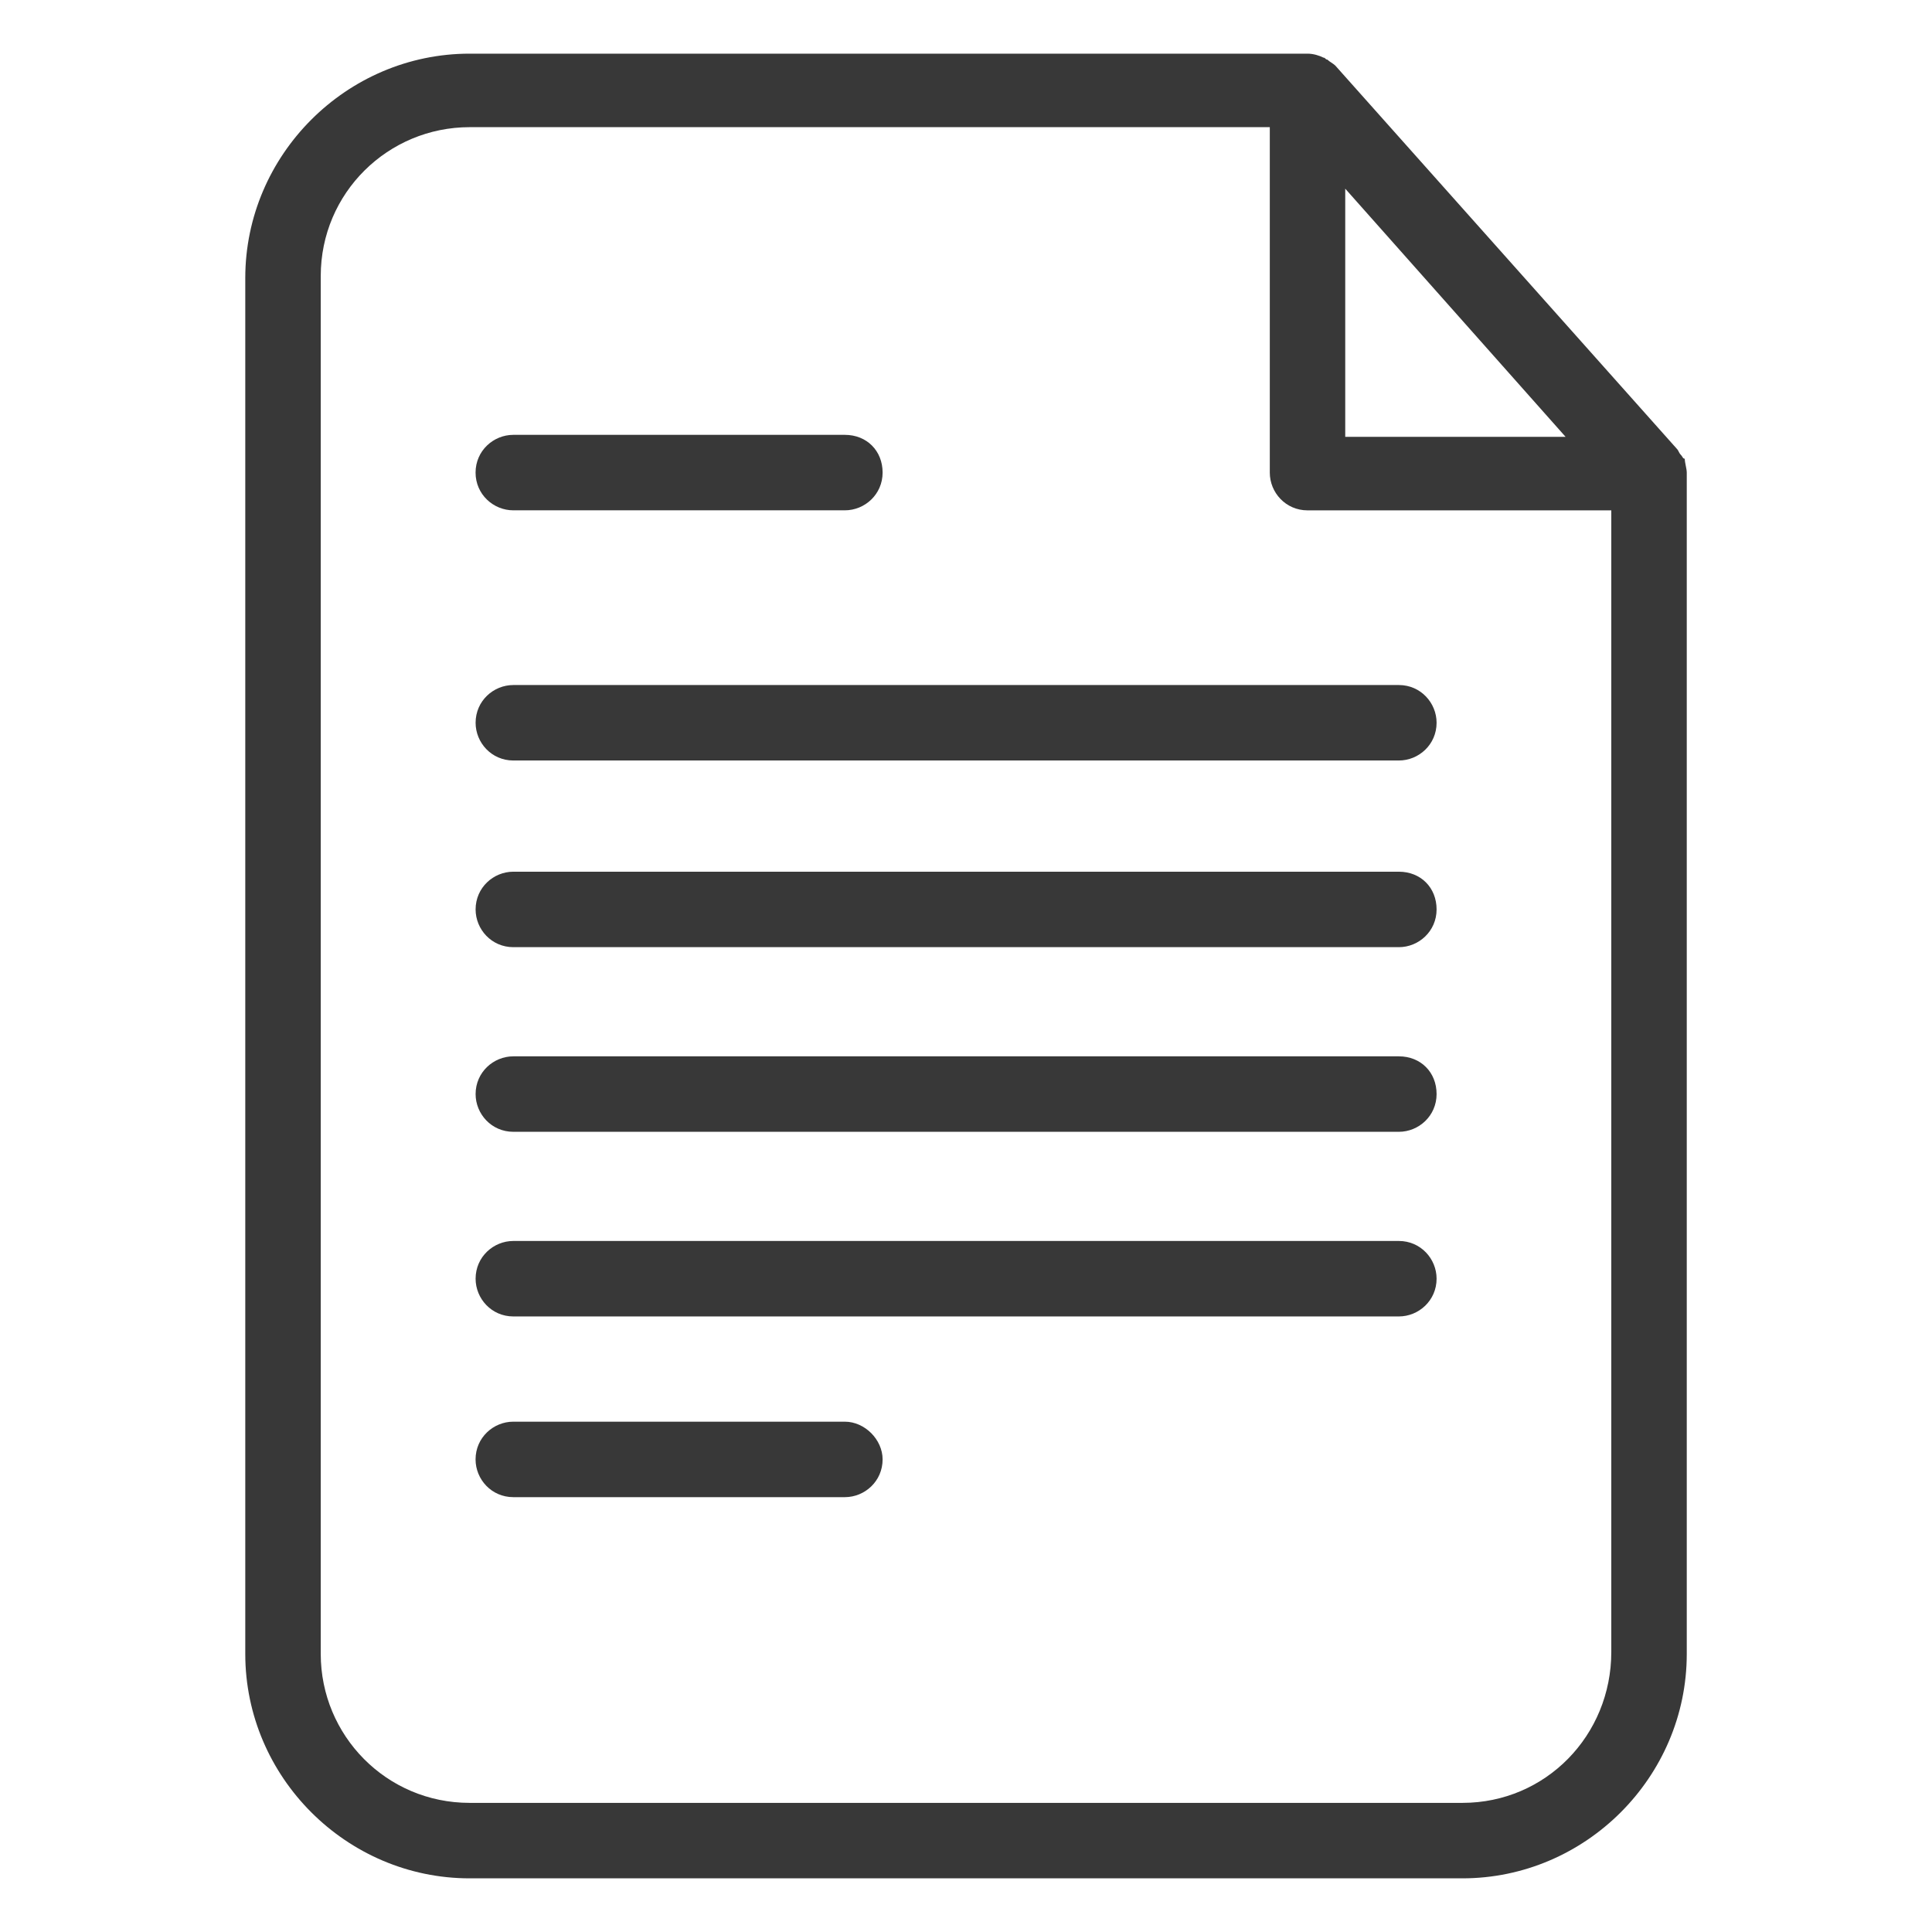
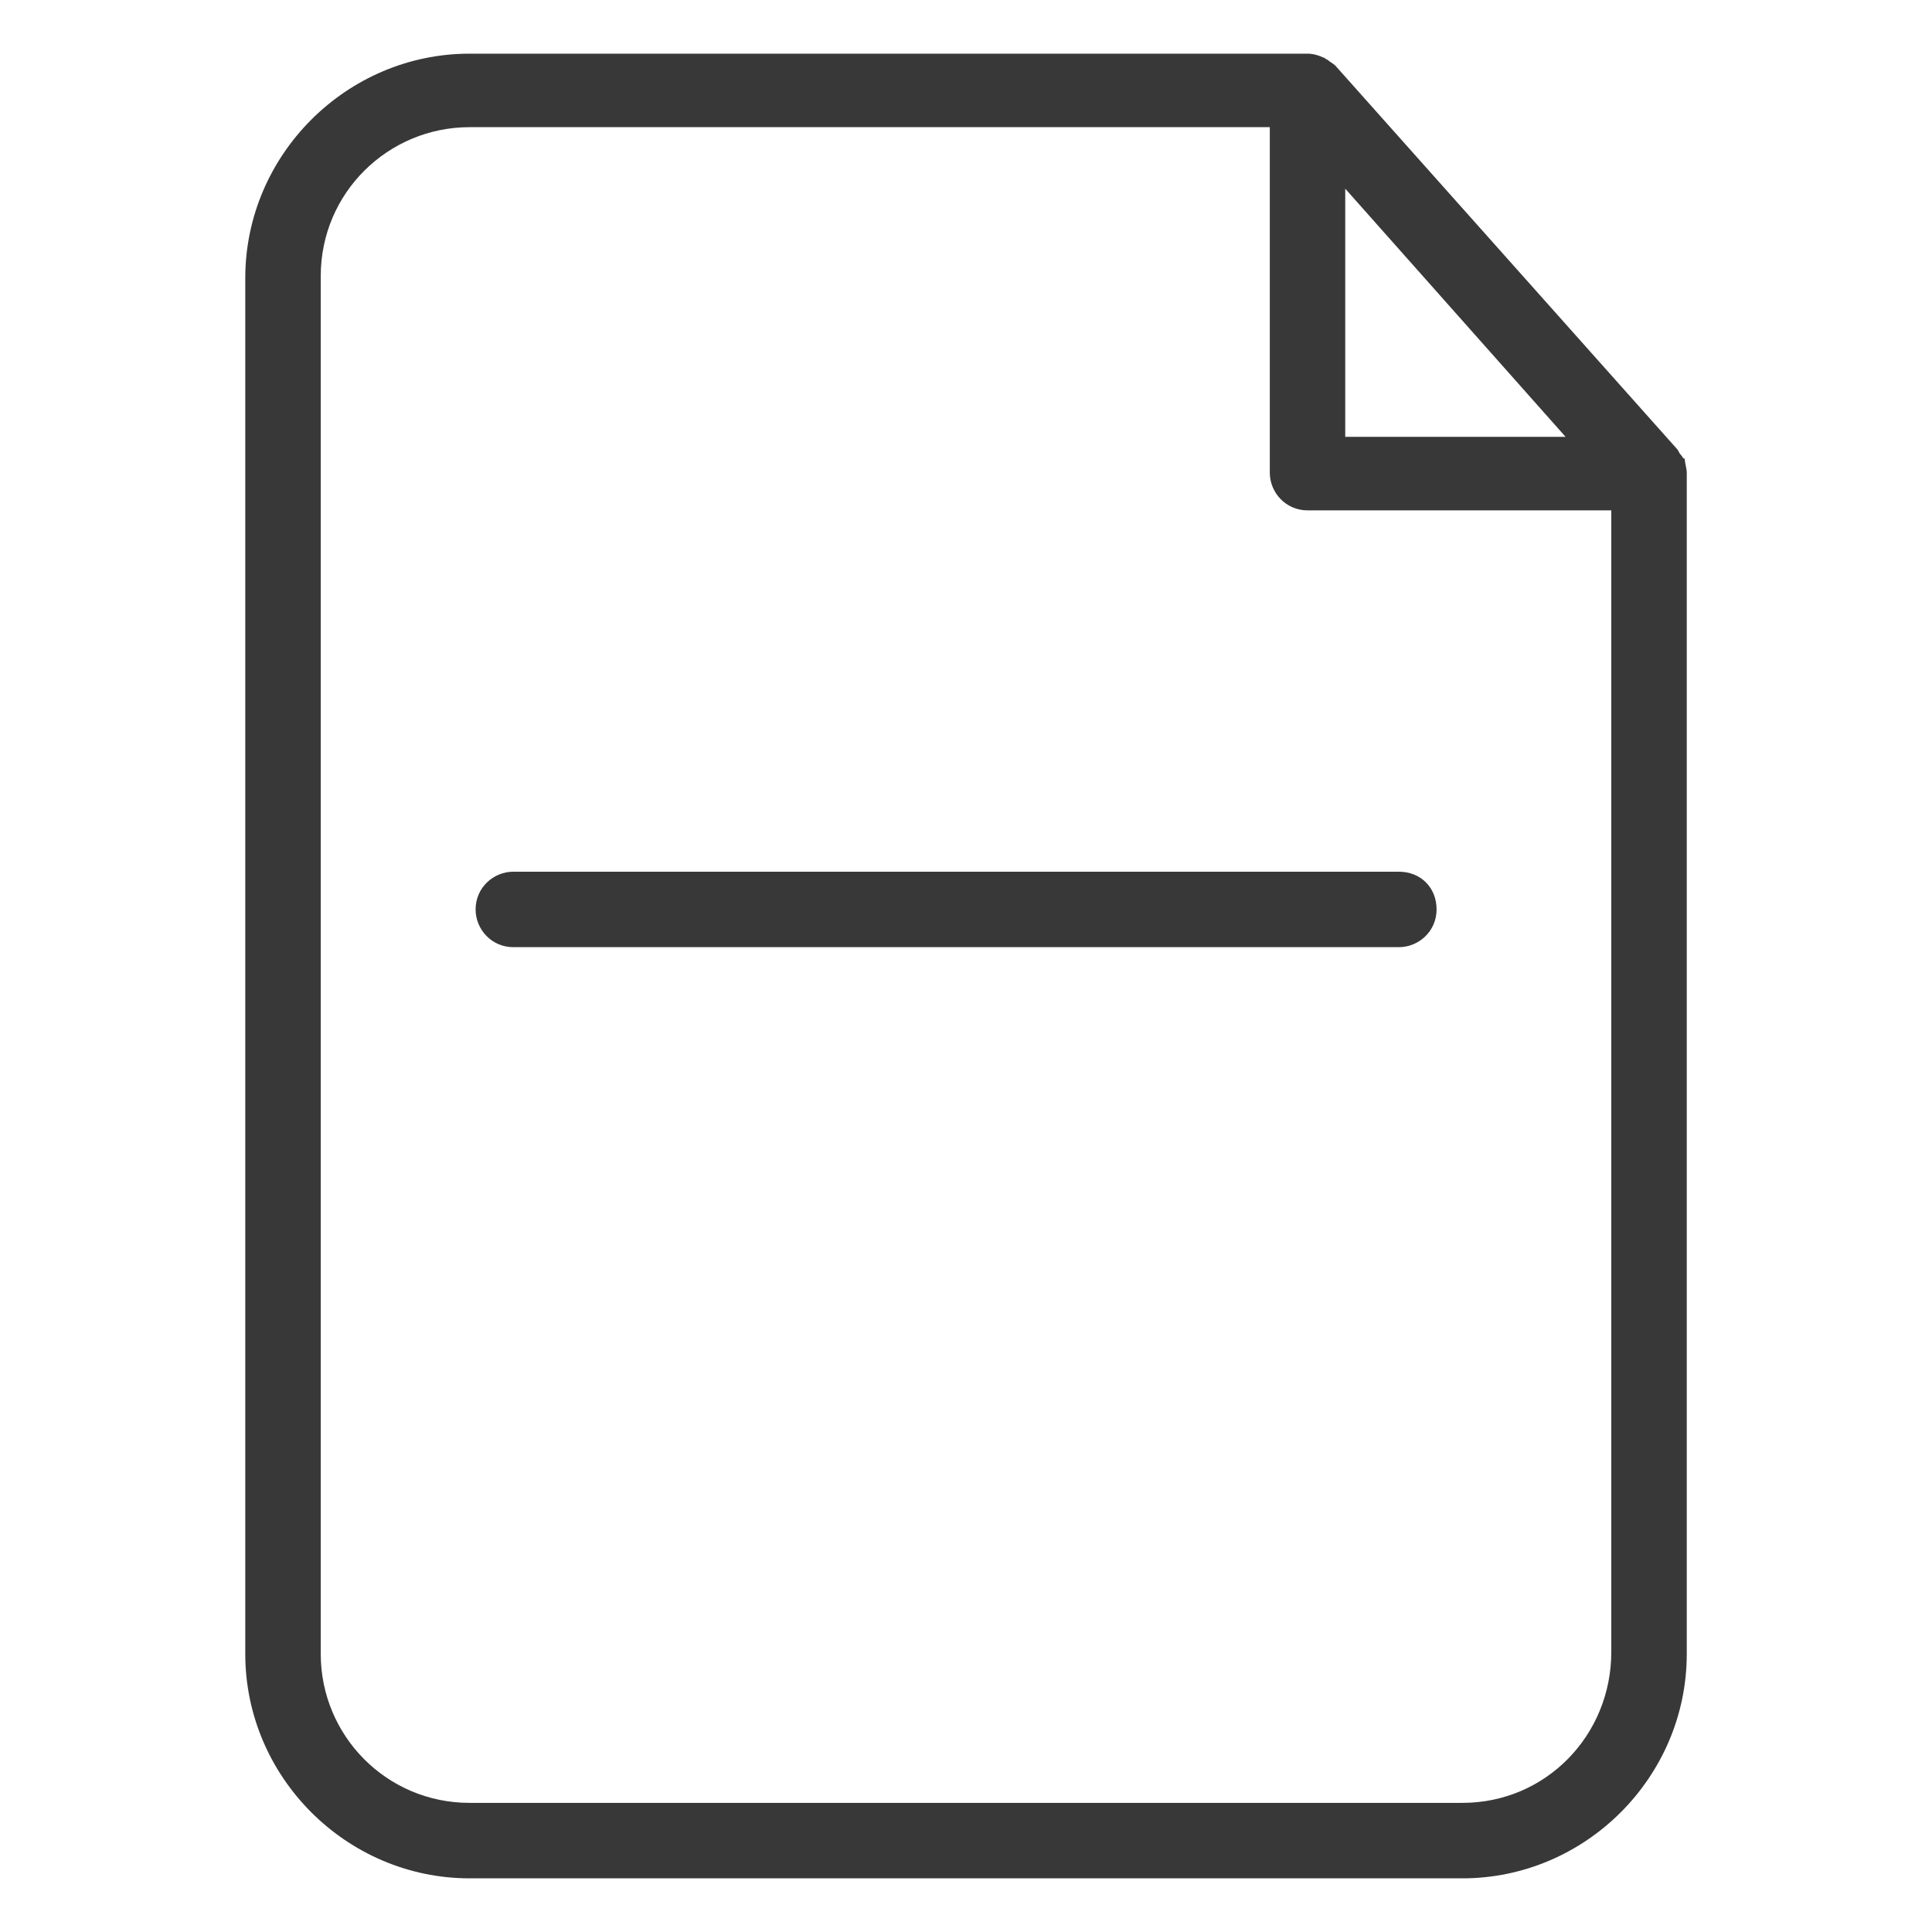
<svg xmlns="http://www.w3.org/2000/svg" id="Layer_1" data-name="Layer 1" viewBox="0 0 512 512">
  <defs>
    <style>
      .cls-1 {
        fill: #383838;
      }
    </style>
  </defs>
  <path class="cls-1" d="M446.47,121.56c-.53,0-.53-.53-1.05-1.05s-.53-1.05-1.05-1.58l-90.5-101.55c-.53-.53-1.58-1.05-2.1-1.58-.53,0-.53-.53-1.05-.53-1.05-.53-2.63-1.05-4.21-1.05H124.46c-32.62,0-59.46,26.83-59.46,59.46v364.64c0,32.62,26.83,59.46,59.46,59.46h263.09c32.62,0,59.46-26.83,59.46-59.46V125.25c0-1.05-.53-2.63-.53-3.68ZM356.5,50l58.4,65.77h-58.4V50ZM427.01,437.79c0,22.1-17.36,39.99-39.46,39.99H124.46c-22.1,0-39.46-17.89-39.46-39.46V73.16c0-22.1,17.89-39.46,39.46-39.46h212.05v91.55c0,5.26,4.21,10,10,10h80.5v302.55h0Z" />
-   <path class="cls-1" d="M136.03,135.24h87.87c5.26,0,10-4.21,10-10s-4.21-10-10-10h-87.87c-5.26,0-10,4.21-10,10s4.74,10,10,10Z" />
-   <path class="cls-1" d="M223.9,376.76h-87.87c-5.26,0-10,4.21-10,10,0,5.26,4.21,10,10,10h87.87c5.26,0,10-4.21,10-10,0-5.26-4.74-10-10-10Z" />
-   <path class="cls-1" d="M126.04,191.54c0,5.26,4.21,10,10,10h234.67c5.26,0,10-4.21,10-10,0-5.26-4.21-10-10-10h-234.67c-5.26,0-10,4.21-10,10Z" />
  <path class="cls-1" d="M370.71,231.01h-234.67c-5.26,0-10,4.21-10,10,0,5.26,4.21,10,10,10h234.67c5.26,0,10-4.21,10-10s-4.21-10-10-10Z" />
-   <path class="cls-1" d="M370.71,279.94h-234.67c-5.26,0-10,4.21-10,10,0,5.26,4.21,10,10,10h234.67c5.26,0,10-4.21,10-10s-4.21-10-10-10Z" />
-   <path class="cls-1" d="M370.71,328.87h-234.67c-5.26,0-10,4.21-10,10,0,5.26,4.21,10,10,10h234.67c5.26,0,10-4.21,10-10,0-5.26-4.21-10-10-10Z" />
</svg>